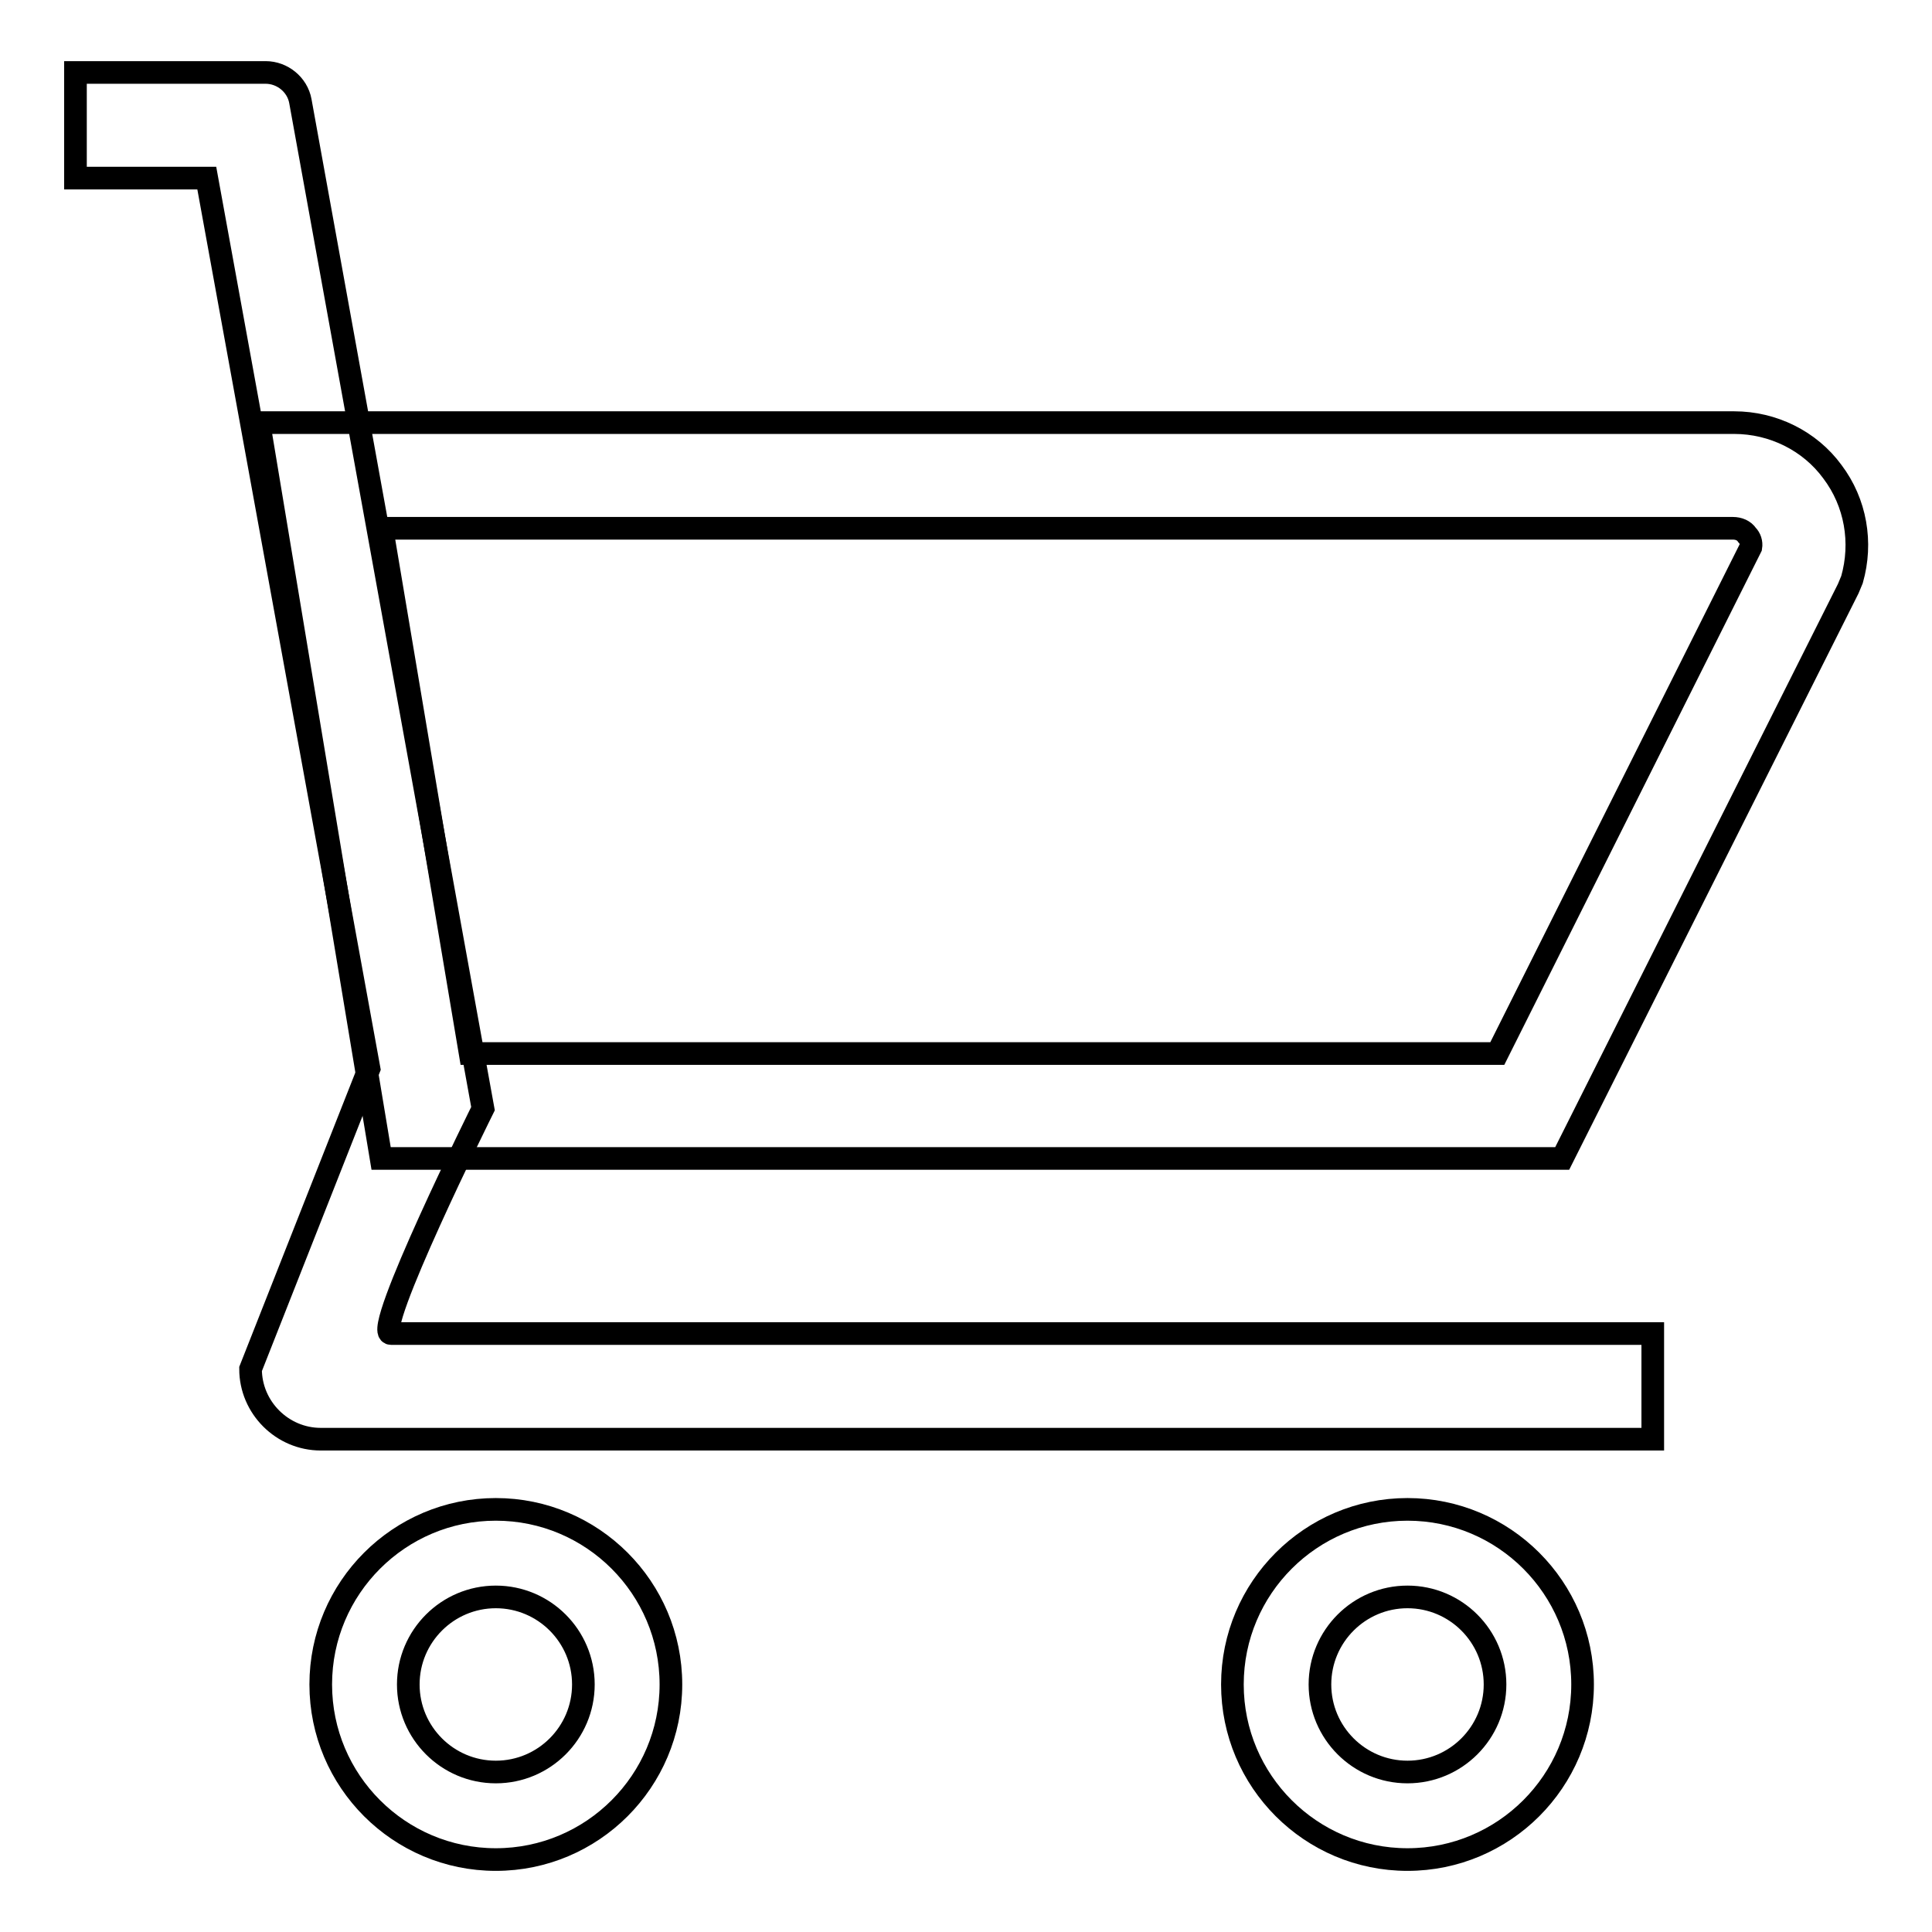
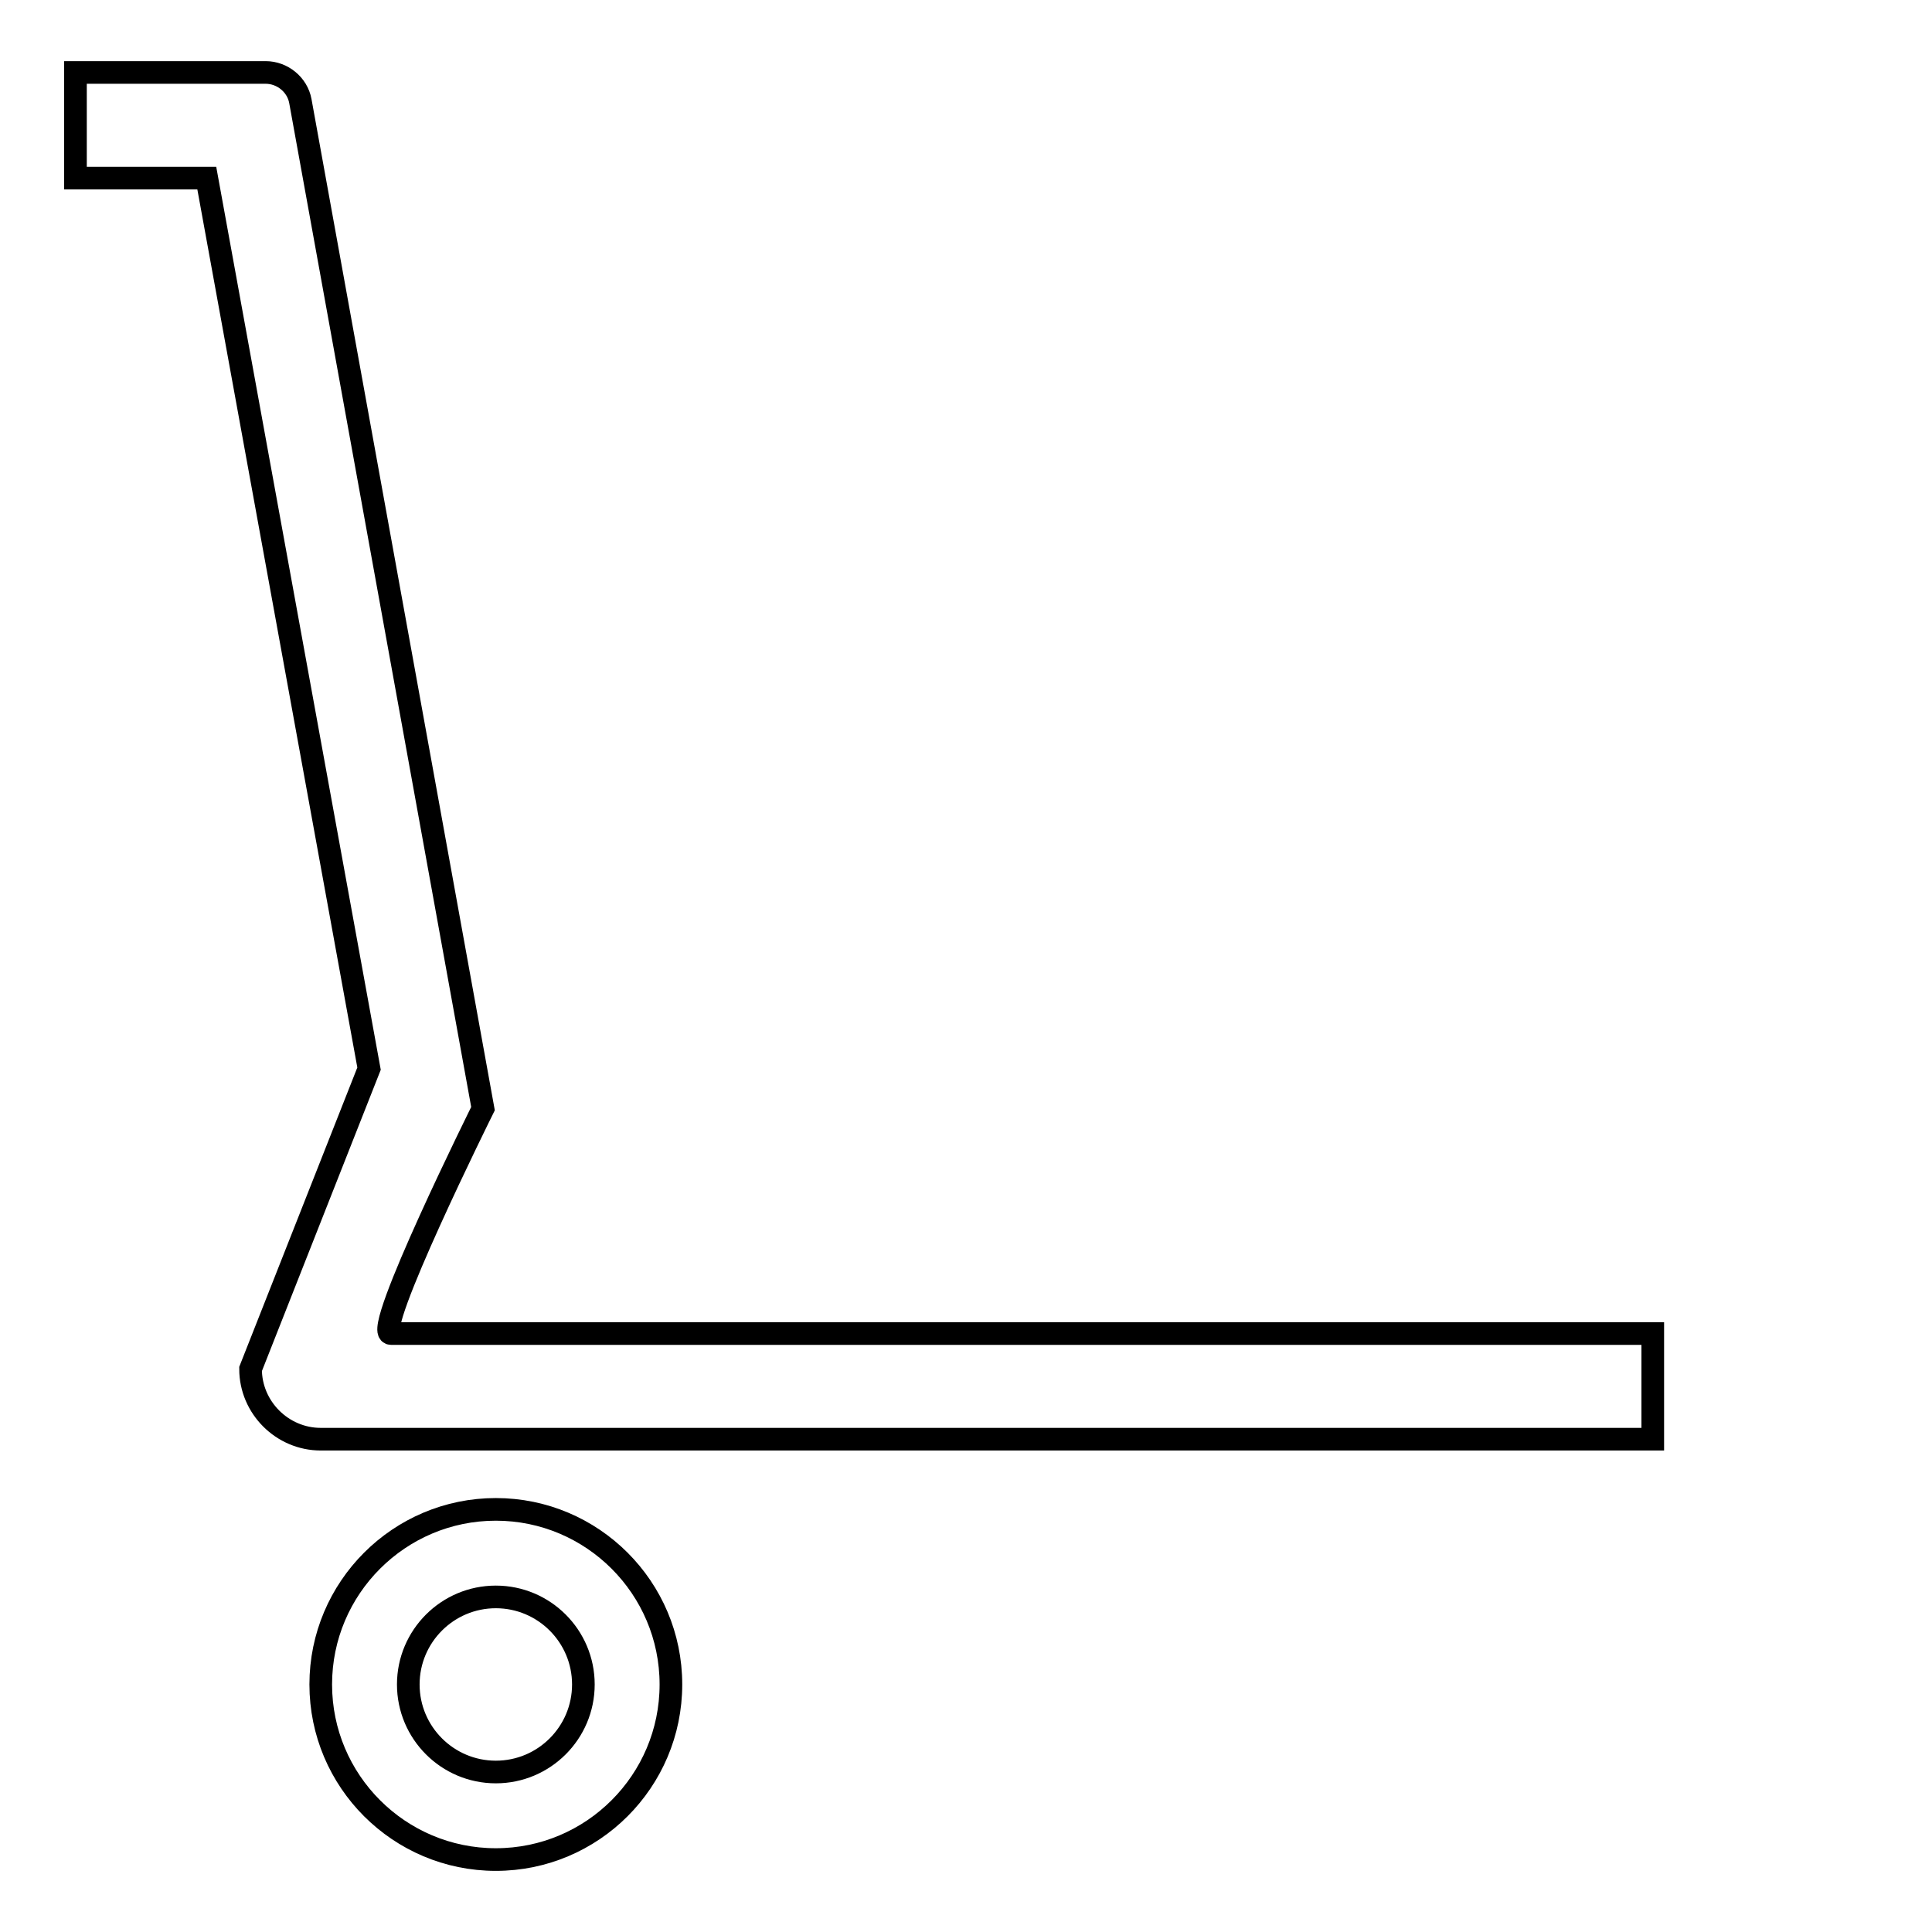
<svg xmlns="http://www.w3.org/2000/svg" version="1.1" x="0px" y="0px" viewBox="0 0 256 256" enable-background="new 0 0 256 256" xml:space="preserve">
  <g>
    <g>
      <path stroke-width="3" fill-opacity="0" stroke="#000000" d="M65.7,200c-12.8,0-23.2,10.4-23.2,23.2c0,12.8,10.4,23.2,23.2,23.2c12.8,0,23.2-10.4,23.2-23.2C88.9,210.4,78.5,200,65.7,200z M65.7,234.8c-6.4,0-11.6-5.2-11.6-11.6c0-6.4,5.2-11.6,11.6-11.6c6.4,0,11.6,5.2,11.6,11.6C77.3,229.6,72.1,234.8,65.7,234.8z" />
-       <path stroke-width="3" fill-opacity="0" stroke="#000000" d="M186.5,200c-12.8,0-23.2,10.4-23.2,23.2c0,12.8,10.4,23.2,23.2,23.2s23.2-10.4,23.2-23.2C209.7,210.4,199.3,200,186.5,200z M186.5,234.8c-6.4,0-11.6-5.2-11.6-11.6c0-6.4,5.2-11.6,11.6-11.6s11.6,5.2,11.6,11.6C198.1,229.6,192.9,234.8,186.5,234.8z" />
-       <path stroke-width="3" fill-opacity="0" stroke="#000000" d="M219,190.7H42.5c-5.1,0-9.3-4.2-9.3-9.3l15.7-39.8l-21.5-118H10V9.6h25.2c2.2,0,4.2,1.6,4.6,3.8L64,146.9c0,0-14.8,29.8-12.2,29.8H219V190.7L219,190.7z" />
-       <path stroke-width="3" fill-opacity="0" stroke="#000000" d="M207,153.5H50.5L34.3,56h195.5c5.1,0,10,2.4,13,6.5c3.1,4.1,4,9.4,2.6,14.3l-0.5,1.2L207,153.5z M62.3,139.6h136.1l33.6-67.1c0.1-0.6-0.1-1.2-0.5-1.6c-0.4-0.6-1.1-0.9-1.9-0.9h-179L62.3,139.6z" />
+       <path stroke-width="3" fill-opacity="0" stroke="#000000" d="M219,190.7H42.5c-5.1,0-9.3-4.2-9.3-9.3l15.7-39.8l-21.5-118H10V9.6h25.2c2.2,0,4.2,1.6,4.6,3.8L64,146.9c0,0-14.8,29.8-12.2,29.8H219V190.7z" />
    </g>
  </g>
</svg>